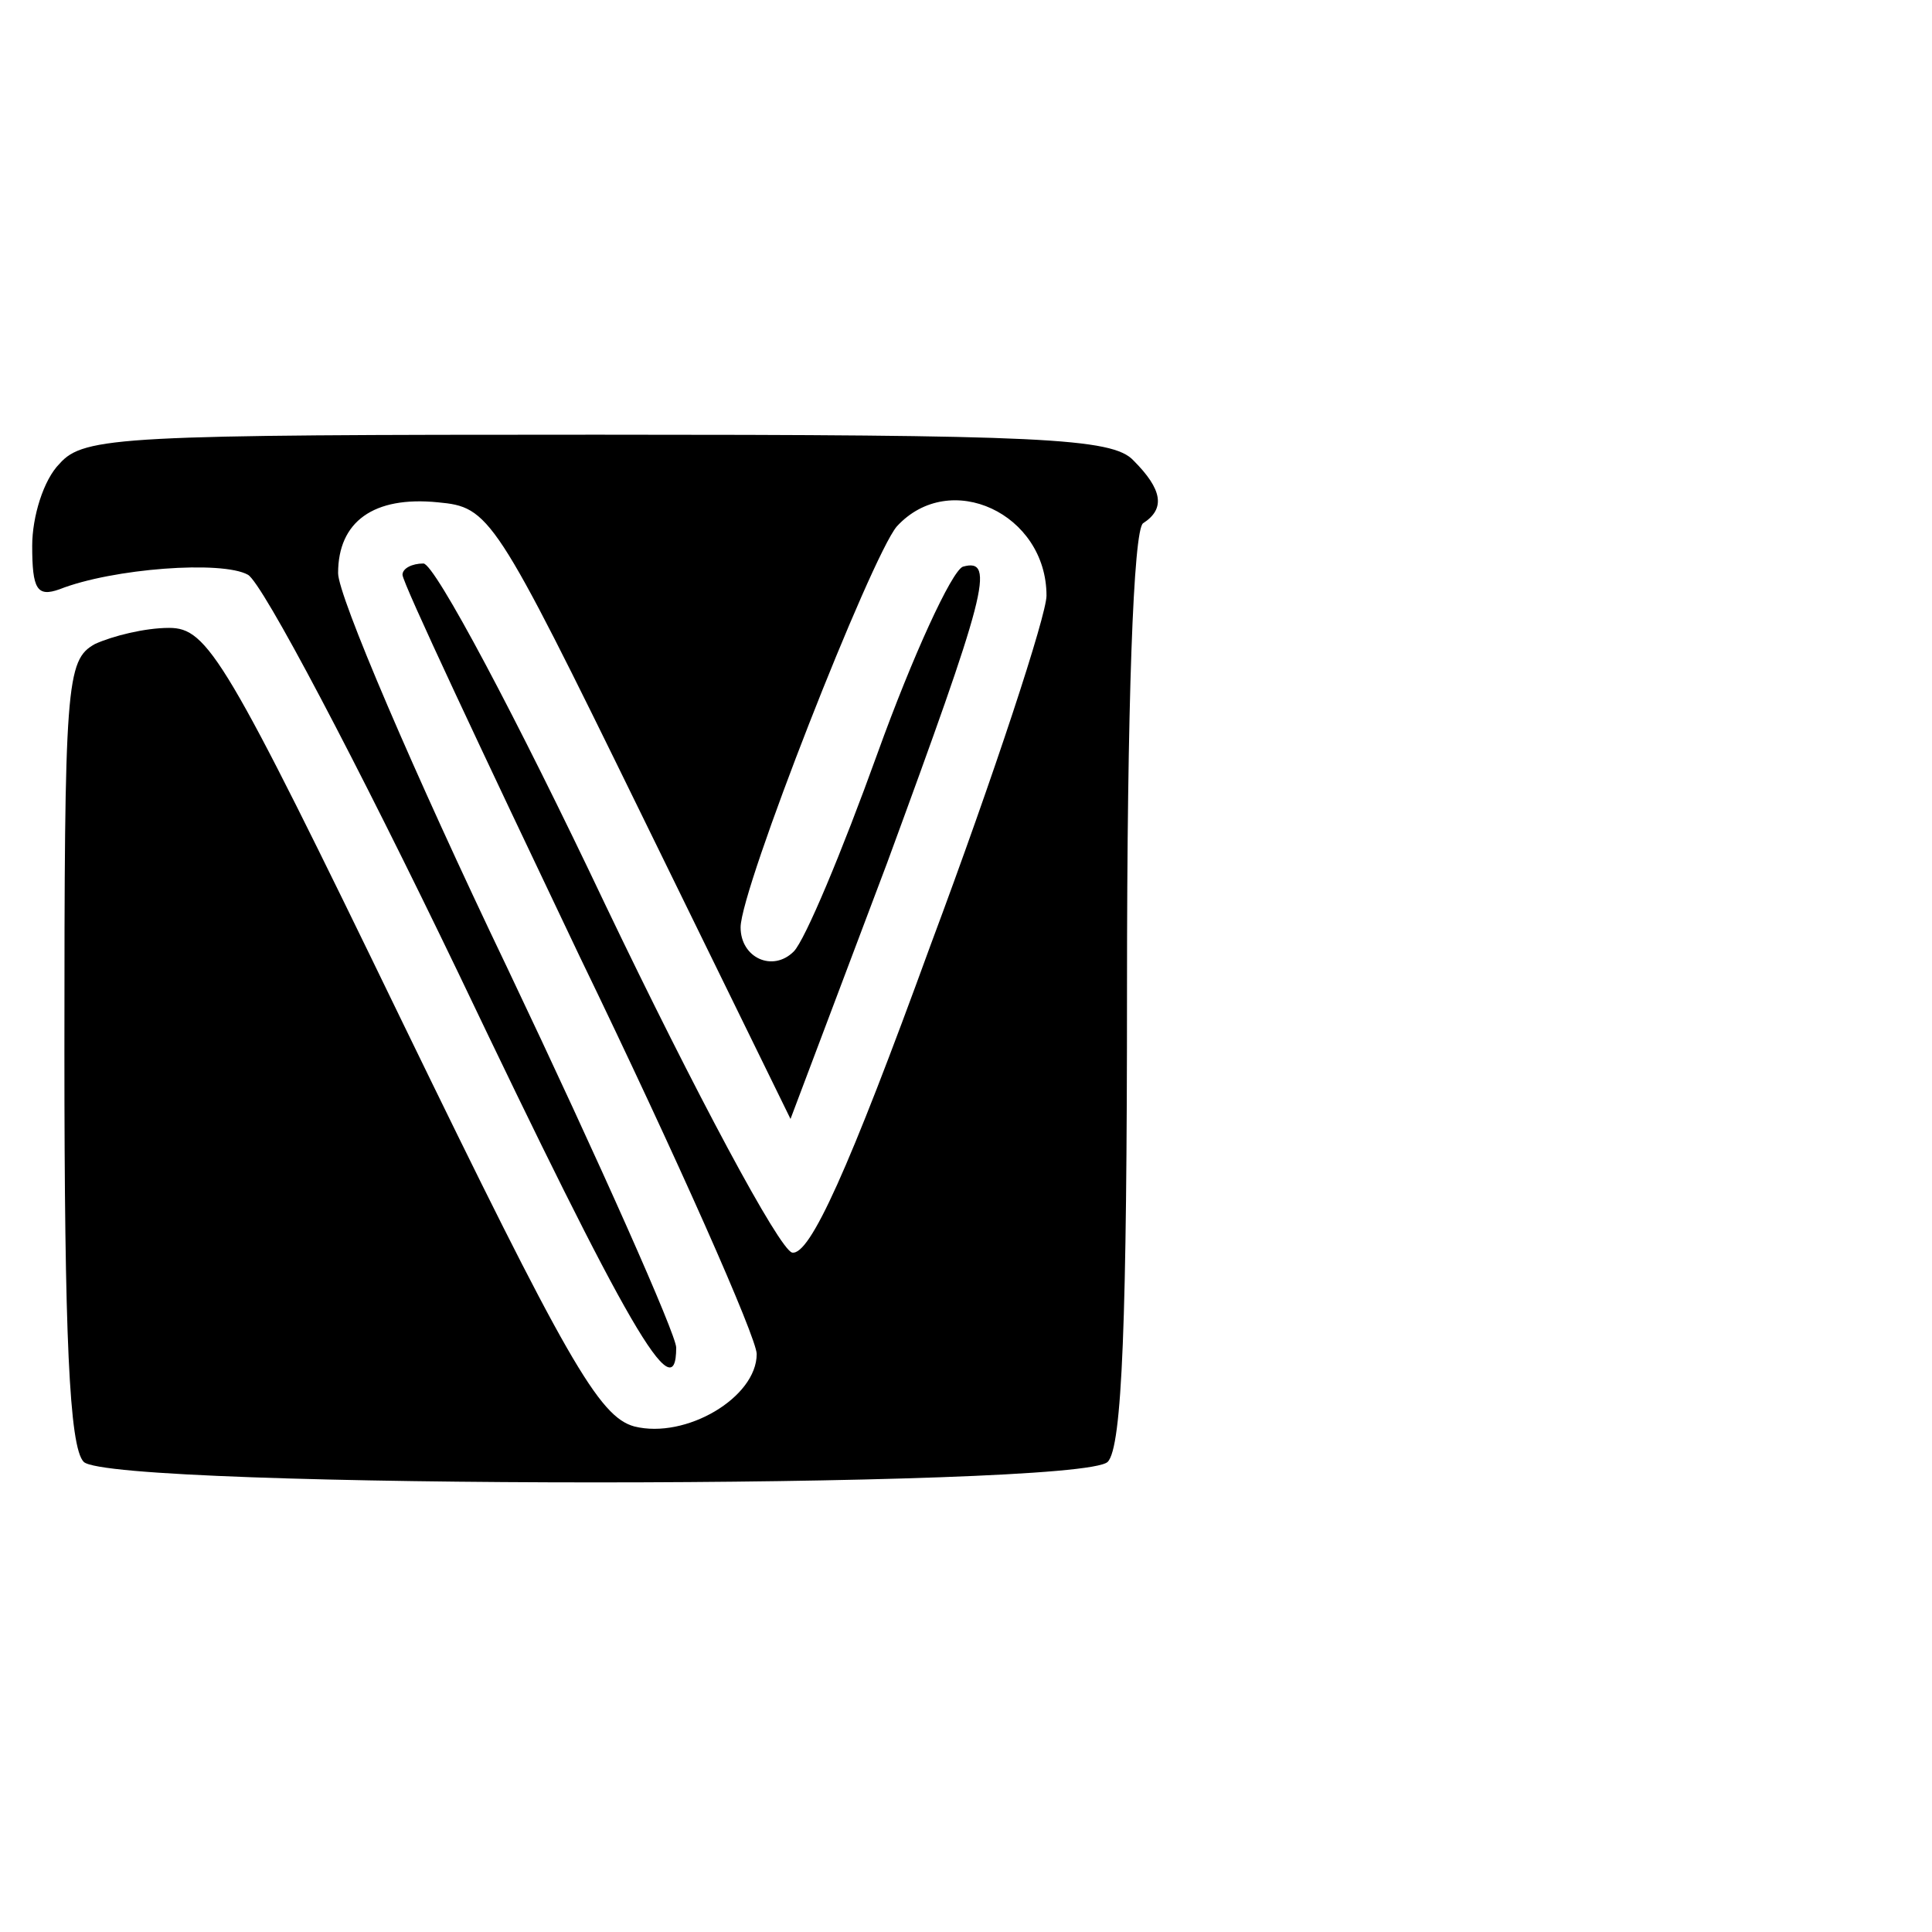
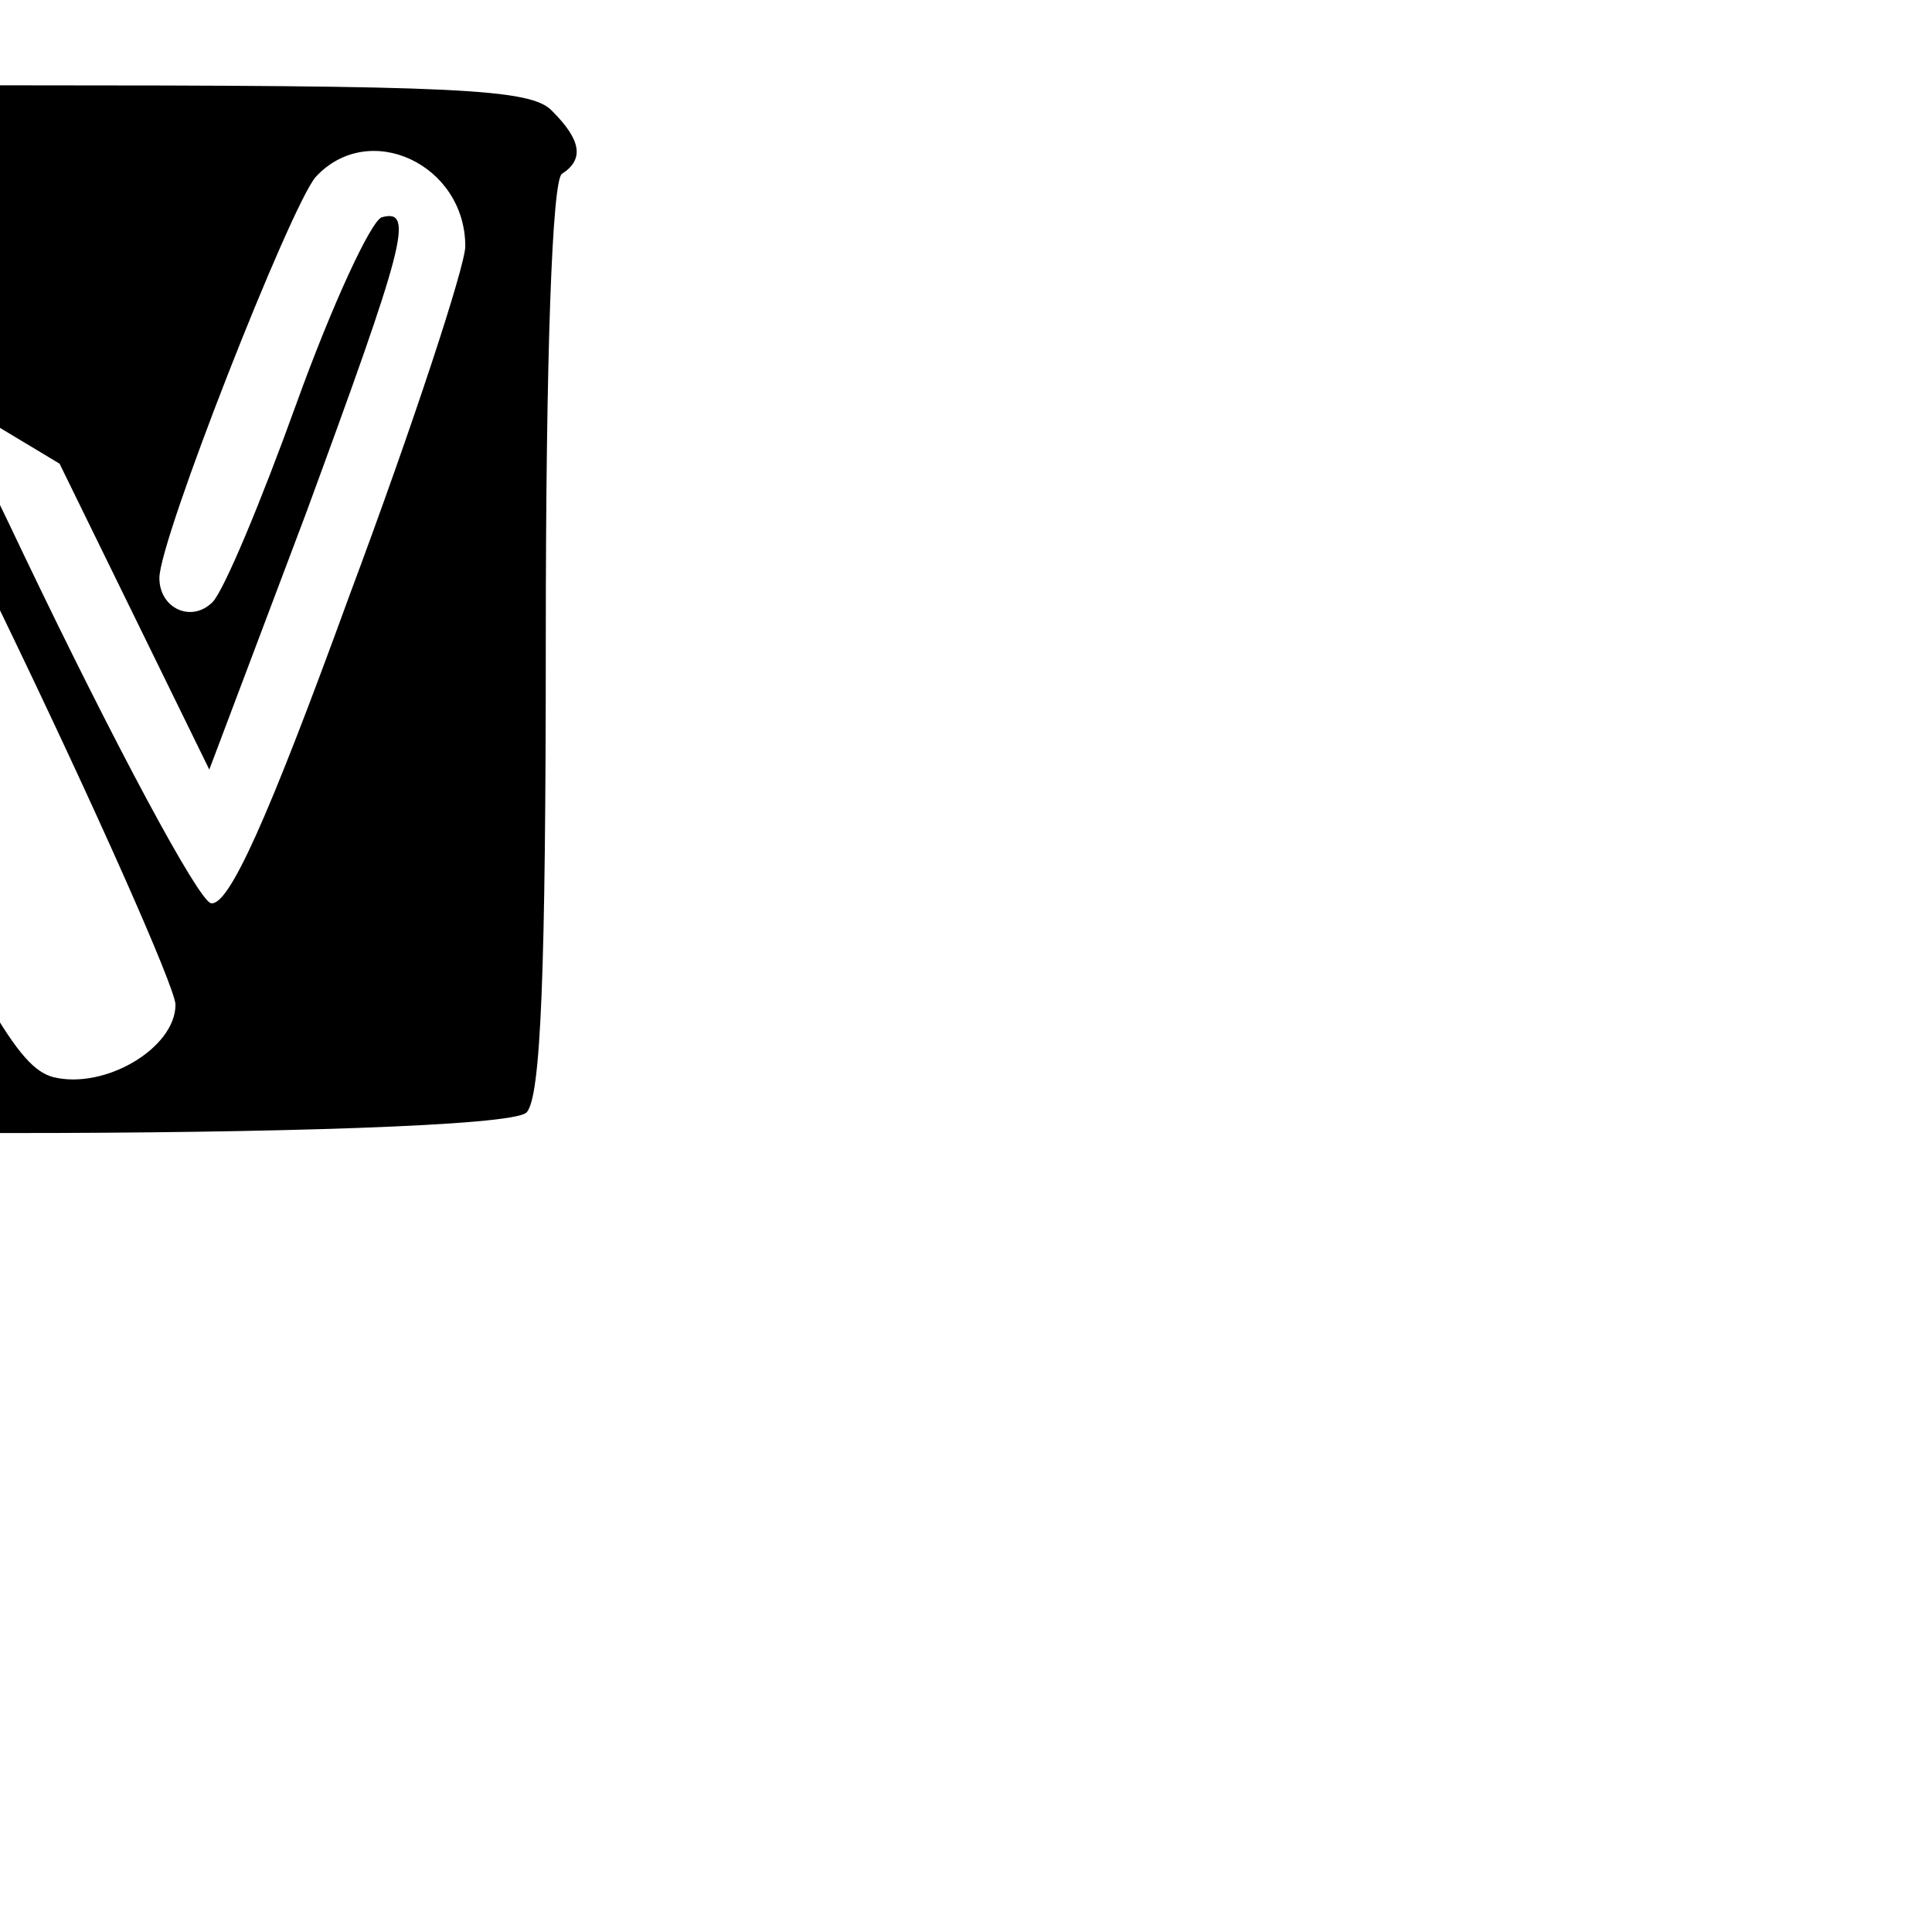
<svg xmlns="http://www.w3.org/2000/svg" version="1.0" width="120pt" height="120pt" viewBox="0 0 120 120" preserveAspectRatio="xMidYMid meet">
  <g transform="translate(0,120) scale(0.1,-0.1)" fill="#000000" stroke="none">
-     <path d="M37 912 c-10 -10 -17 -33 -17 -51 0 -27 3 -32 17 -27 33 13 101 18 117 9 9 -5 68 -117 131 -248 105 -220 135 -272 135 -232 0 8 -47 114 -105 236 -58 121 -105 231 -105 245 0 32 22 48 62 44 32 -3 35 -7 126 -193 l93 -190 60 159 c61 166 68 190 47 184 -7 -3 -31 -55 -53 -116 -22 -61 -45 -116 -52 -123 -13 -13 -33 -4 -33 15 0 24 81 230 97 249 33 36 93 8 93 -43 0 -12 -32 -110 -72 -217 -51 -140 -75 -193 -86 -191 -8 2 -60 99 -116 216 -55 116 -106 212 -113 212 -7 0 -13 -3 -13 -7 0 -5 50 -111 110 -237 61 -126 110 -237 110 -247 0 -27 -44 -53 -76 -45 -22 6 -42 41 -144 251 -110 227 -121 245 -145 245 -15 0 -35 -5 -46 -10 -18 -10 -19 -24 -19 -253 0 -176 3 -246 12 -255 17 -17 619 -17 636 0 9 9 12 88 12 294 0 178 4 285 10 289 14 9 12 21 -6 39 -13 14 -58 16 -333 16 -295 0 -319 -1 -334 -18z" />
+     <path d="M37 912 l93 -190 60 159 c61 166 68 190 47 184 -7 -3 -31 -55 -53 -116 -22 -61 -45 -116 -52 -123 -13 -13 -33 -4 -33 15 0 24 81 230 97 249 33 36 93 8 93 -43 0 -12 -32 -110 -72 -217 -51 -140 -75 -193 -86 -191 -8 2 -60 99 -116 216 -55 116 -106 212 -113 212 -7 0 -13 -3 -13 -7 0 -5 50 -111 110 -237 61 -126 110 -237 110 -247 0 -27 -44 -53 -76 -45 -22 6 -42 41 -144 251 -110 227 -121 245 -145 245 -15 0 -35 -5 -46 -10 -18 -10 -19 -24 -19 -253 0 -176 3 -246 12 -255 17 -17 619 -17 636 0 9 9 12 88 12 294 0 178 4 285 10 289 14 9 12 21 -6 39 -13 14 -58 16 -333 16 -295 0 -319 -1 -334 -18z" />
  </g>
</svg>